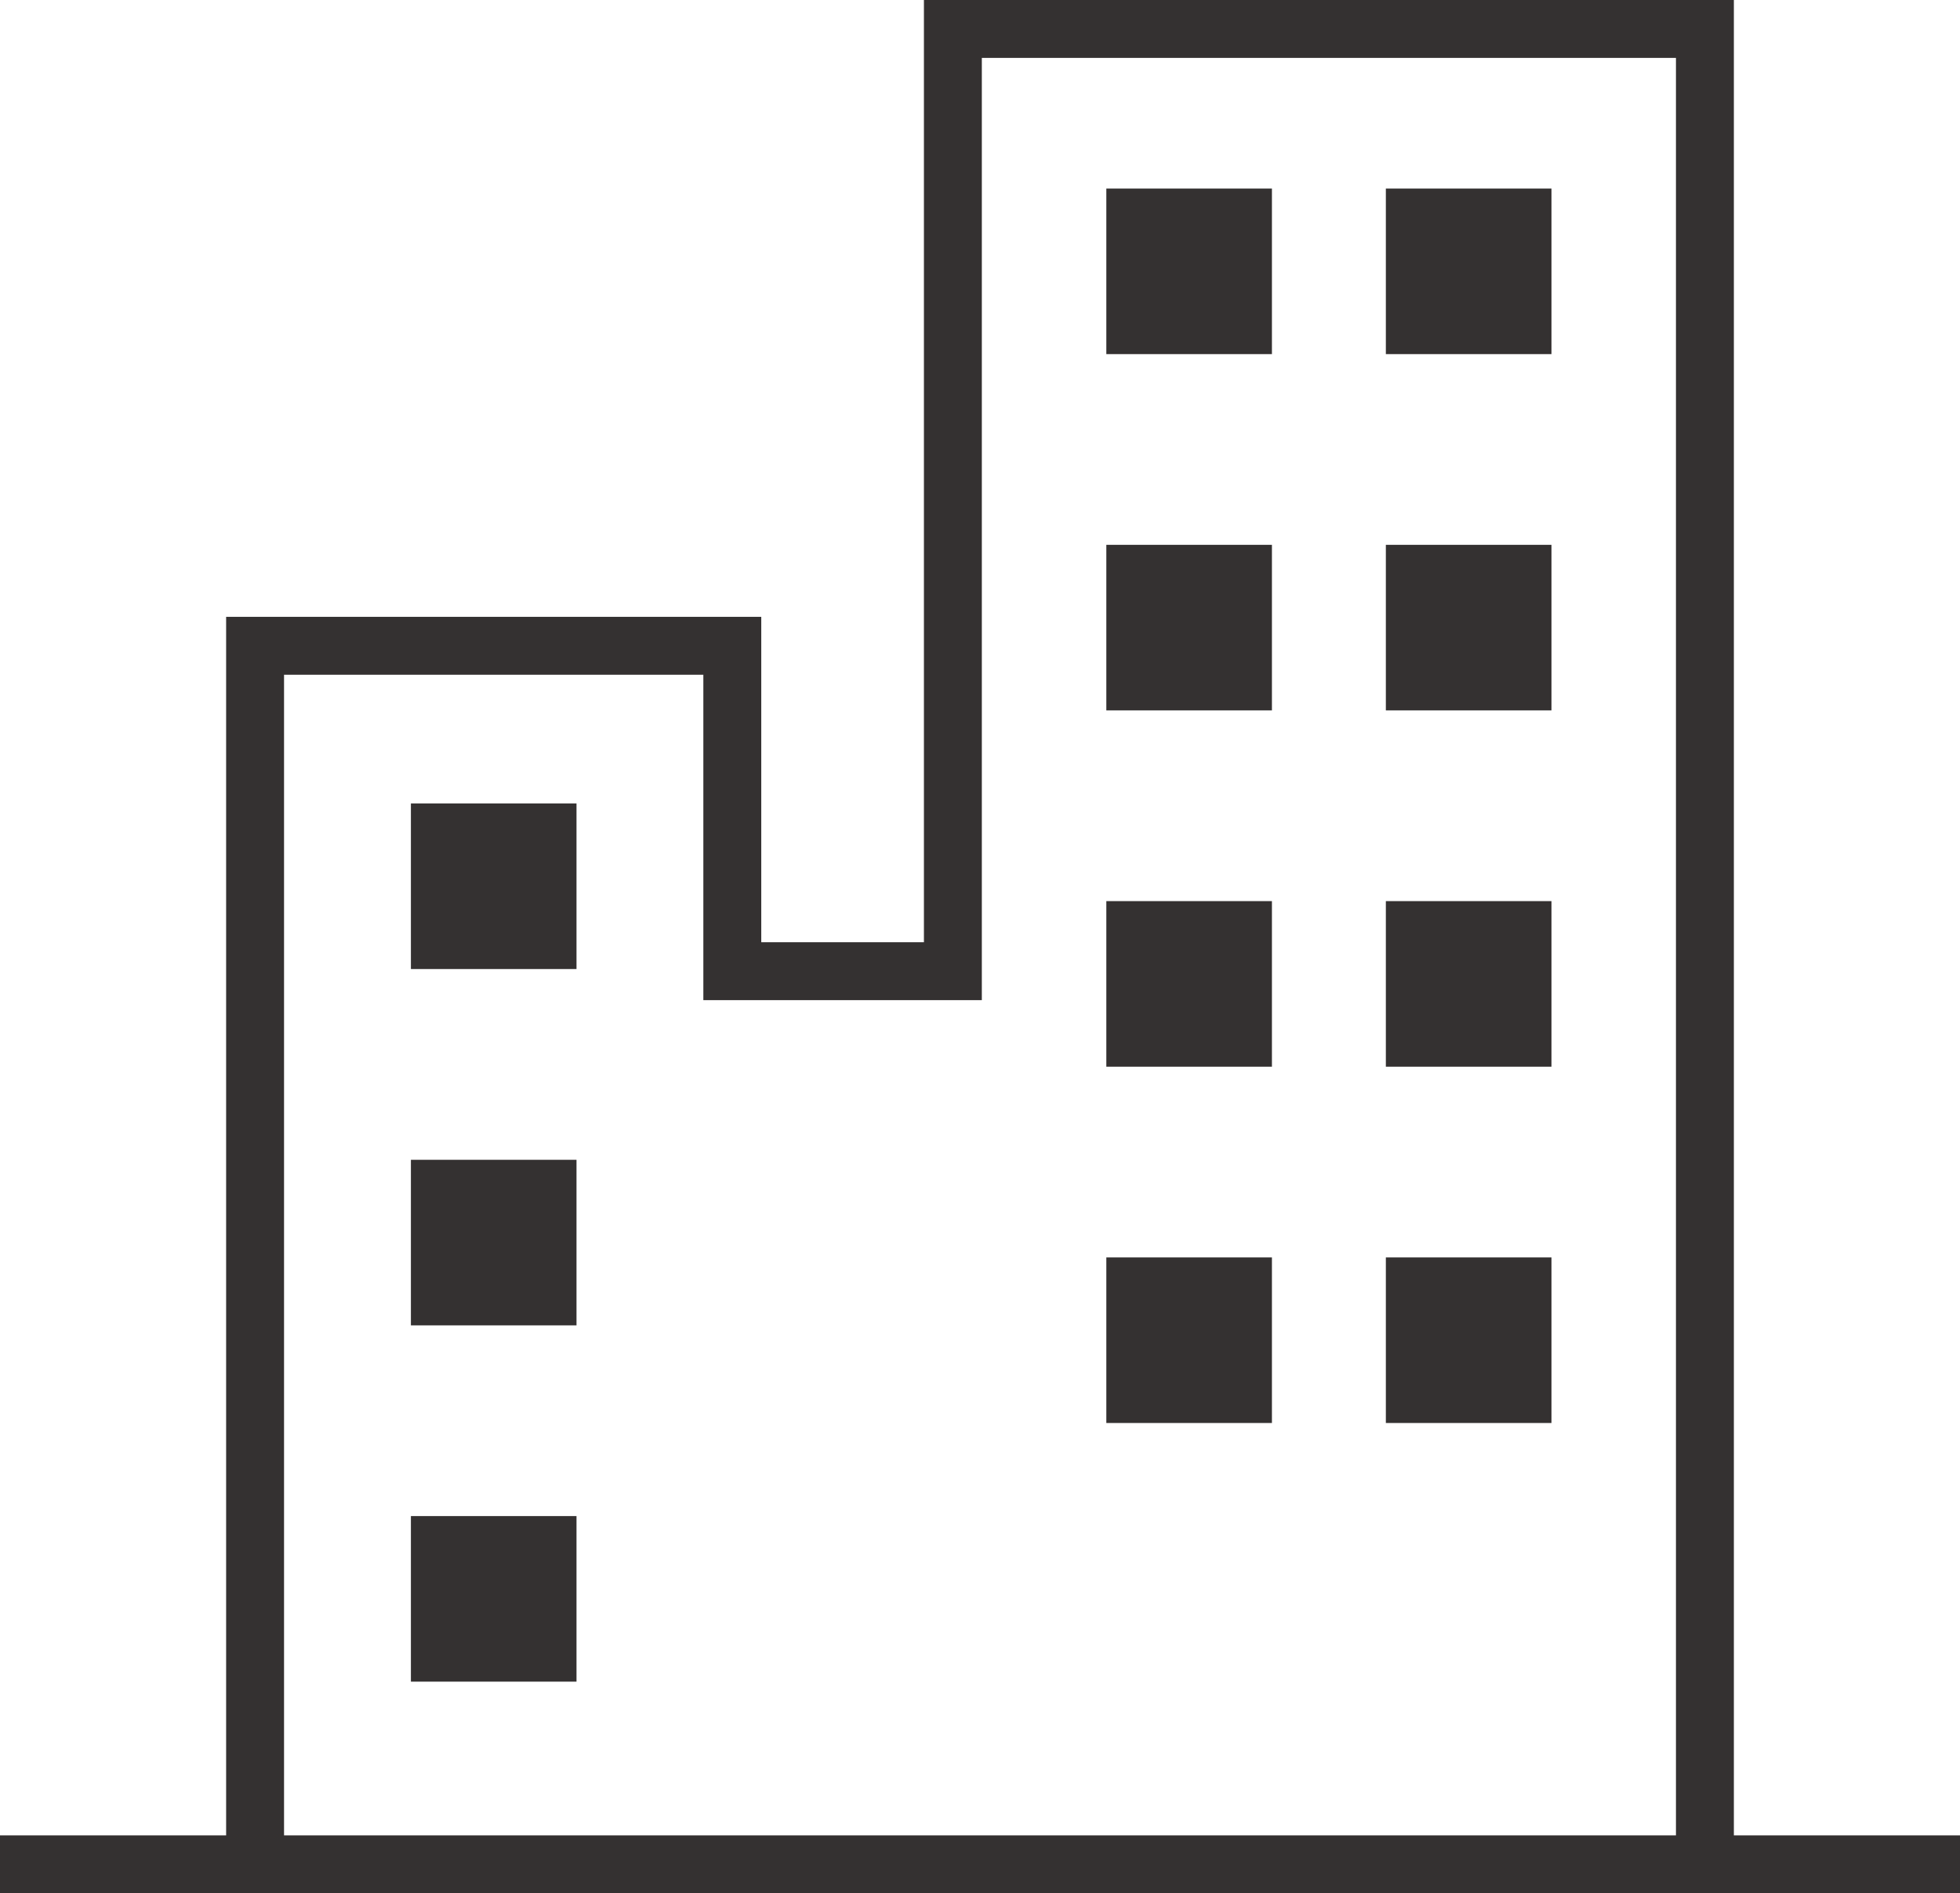
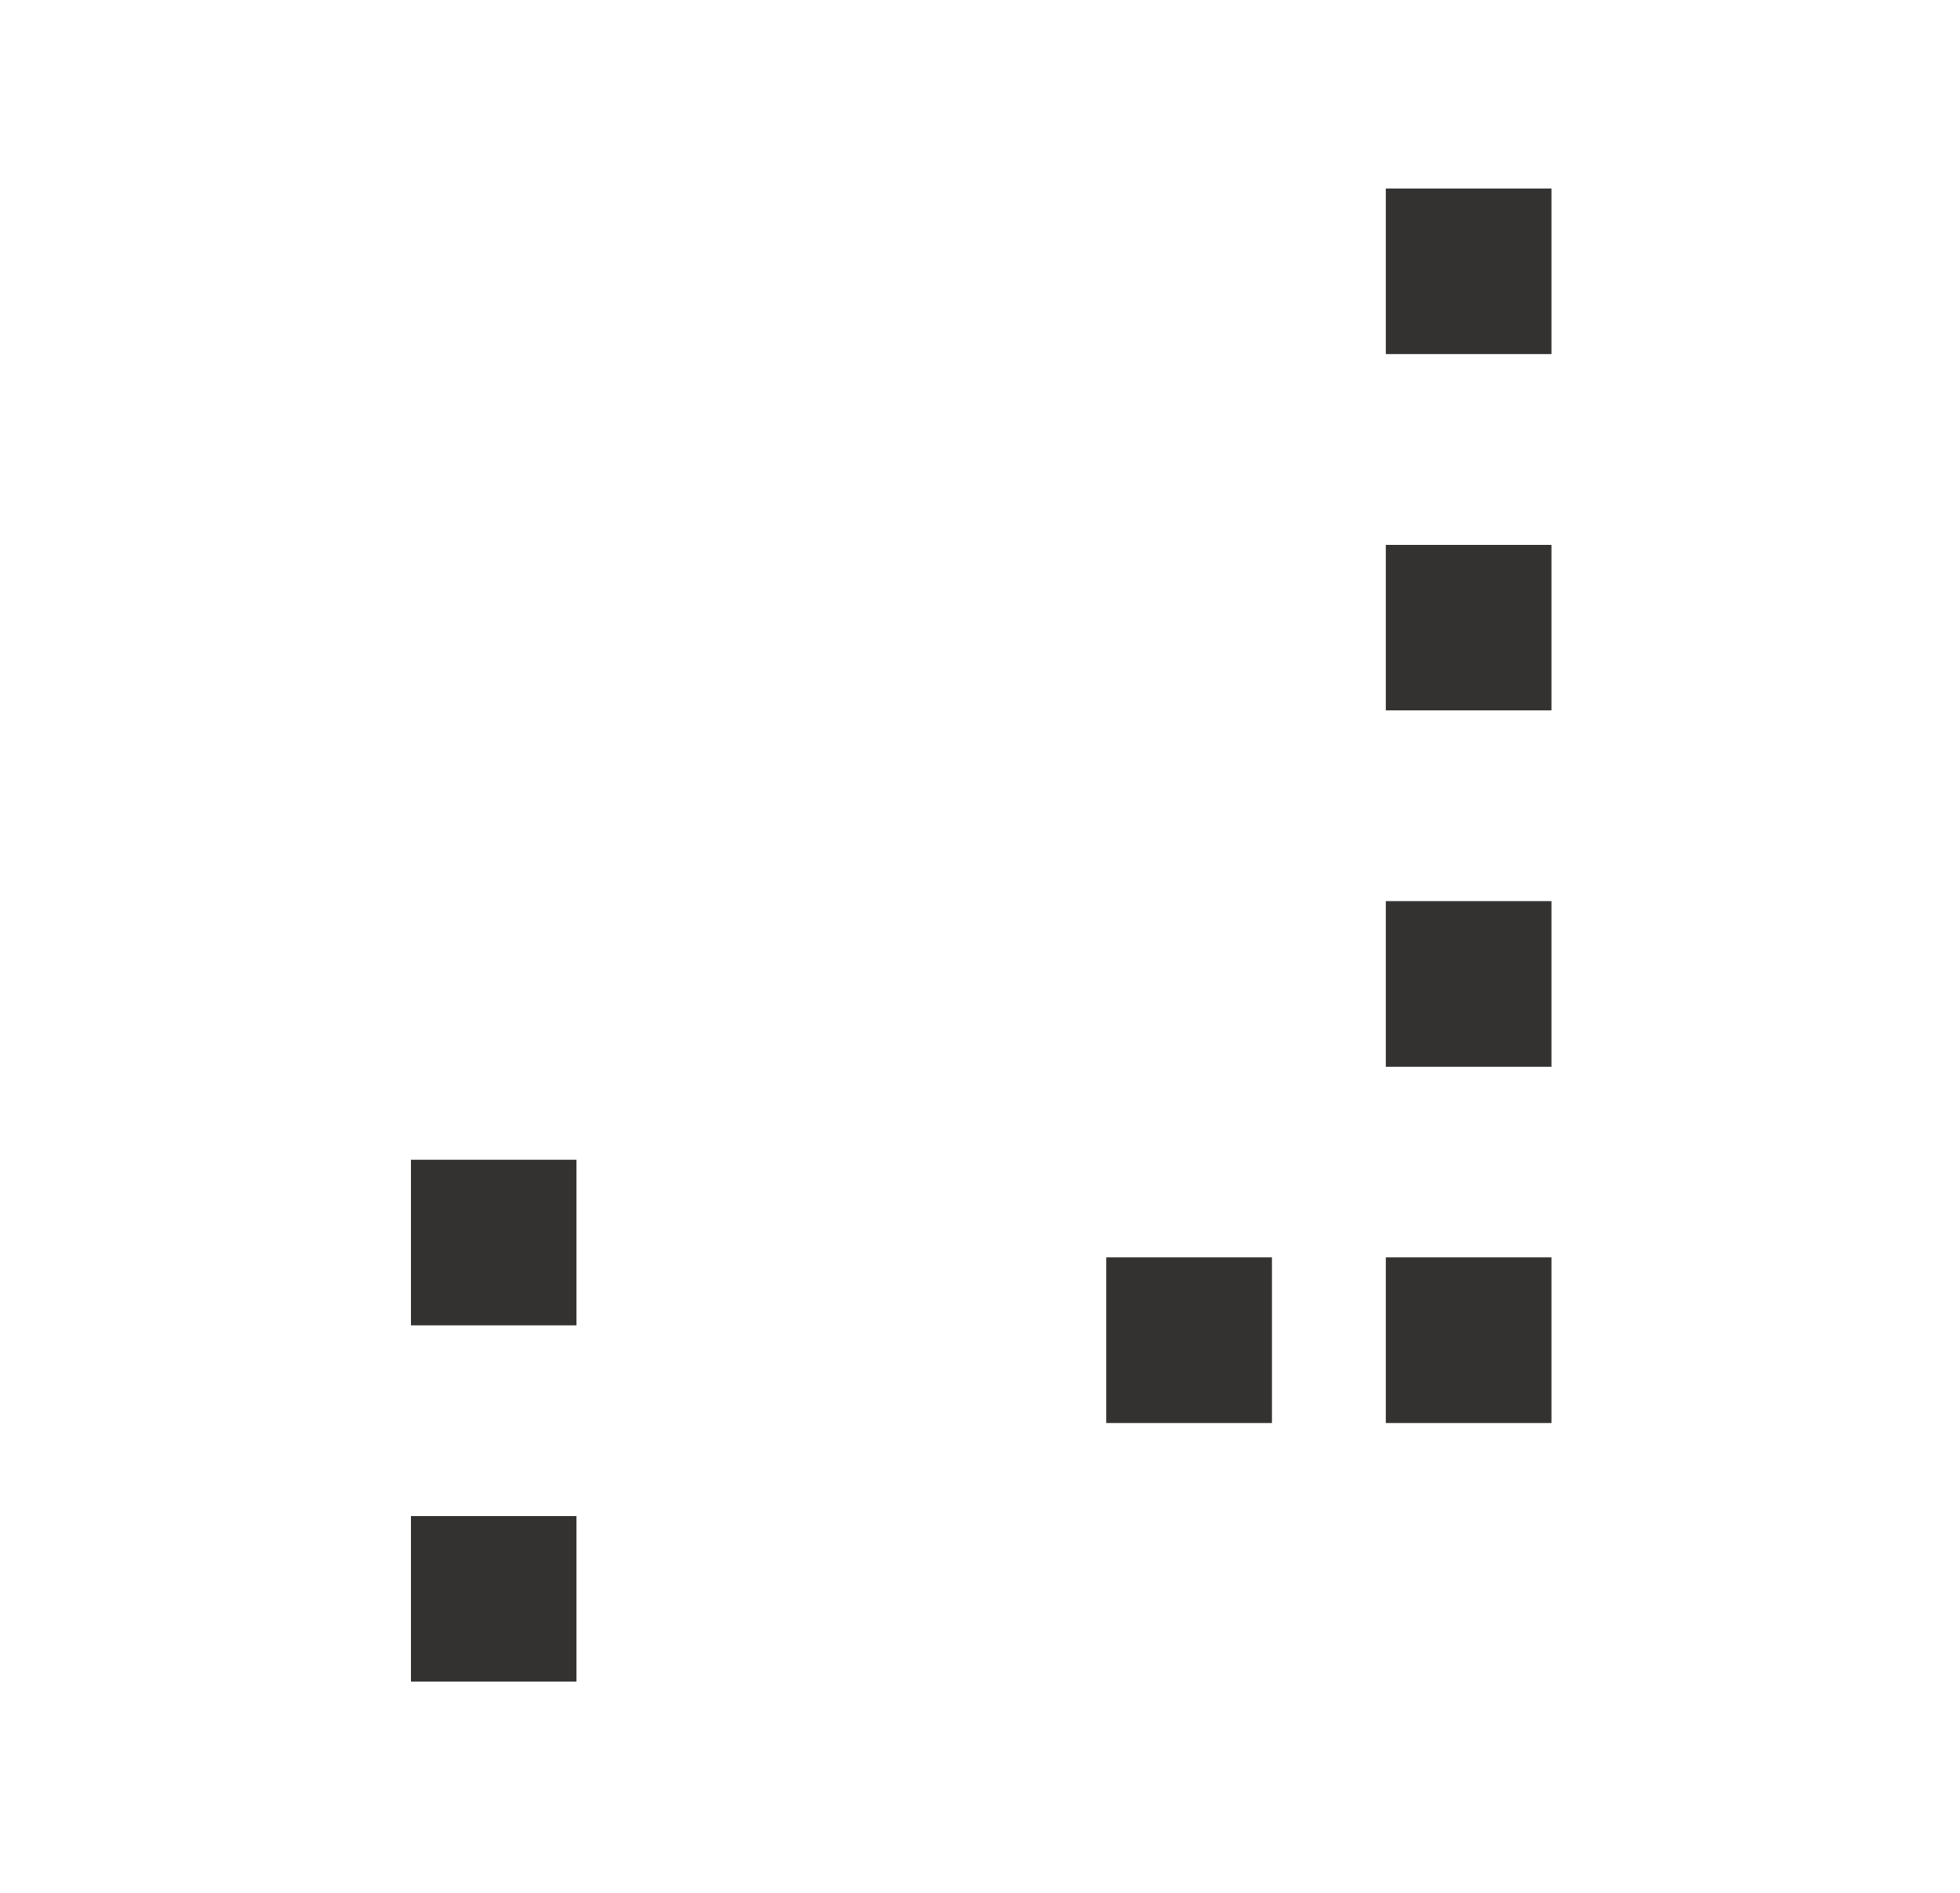
<svg xmlns="http://www.w3.org/2000/svg" width="82.887" height="80.08" viewBox="0 0 82.887 80.08">
  <g id="グループ_2842" data-name="グループ 2842" transform="translate(0 -0.001)">
-     <path id="パス_14749" data-name="パス 14749" d="M41.521,42.305V2.45H70.875V77.632H12.012V28.54H29.744V42.305ZM39.072,0V39.856H32.193V26.091H9.563V77.632H0v2.449H82.887V77.632H73.324V0Z" fill="#343131" />
-     <rect id="長方形_1795" data-name="長方形 1795" width="7.003" height="7.003" transform="translate(17.377 33.986)" fill="#343131" />
    <rect id="長方形_1796" data-name="長方形 1796" width="7.003" height="7.003" transform="translate(17.377 49.057)" fill="#343131" />
    <rect id="長方形_1797" data-name="長方形 1797" width="7.003" height="7.003" transform="translate(17.377 64.127)" fill="#343131" />
-     <rect id="長方形_1798" data-name="長方形 1798" width="7.003" height="7.003" transform="translate(46.786 7.976)" fill="#343131" />
    <rect id="長方形_1799" data-name="長方形 1799" width="7.003" height="7.003" transform="translate(58.607 7.976)" fill="#343131" />
-     <rect id="長方形_1800" data-name="長方形 1800" width="7.003" height="7.003" transform="translate(46.786 23.046)" fill="#343131" />
    <rect id="長方形_1801" data-name="長方形 1801" width="7.003" height="7.003" transform="translate(58.607 23.046)" fill="#343131" />
-     <rect id="長方形_1802" data-name="長方形 1802" width="7.003" height="7.003" transform="translate(46.786 38.116)" fill="#343131" />
    <rect id="長方形_1803" data-name="長方形 1803" width="7.003" height="7.003" transform="translate(58.607 38.116)" fill="#343131" />
    <rect id="長方形_1804" data-name="長方形 1804" width="7.003" height="7.003" transform="translate(46.786 53.187)" fill="#343131" />
    <rect id="長方形_1805" data-name="長方形 1805" width="7.003" height="7.003" transform="translate(58.607 53.187)" fill="#343131" />
  </g>
</svg>